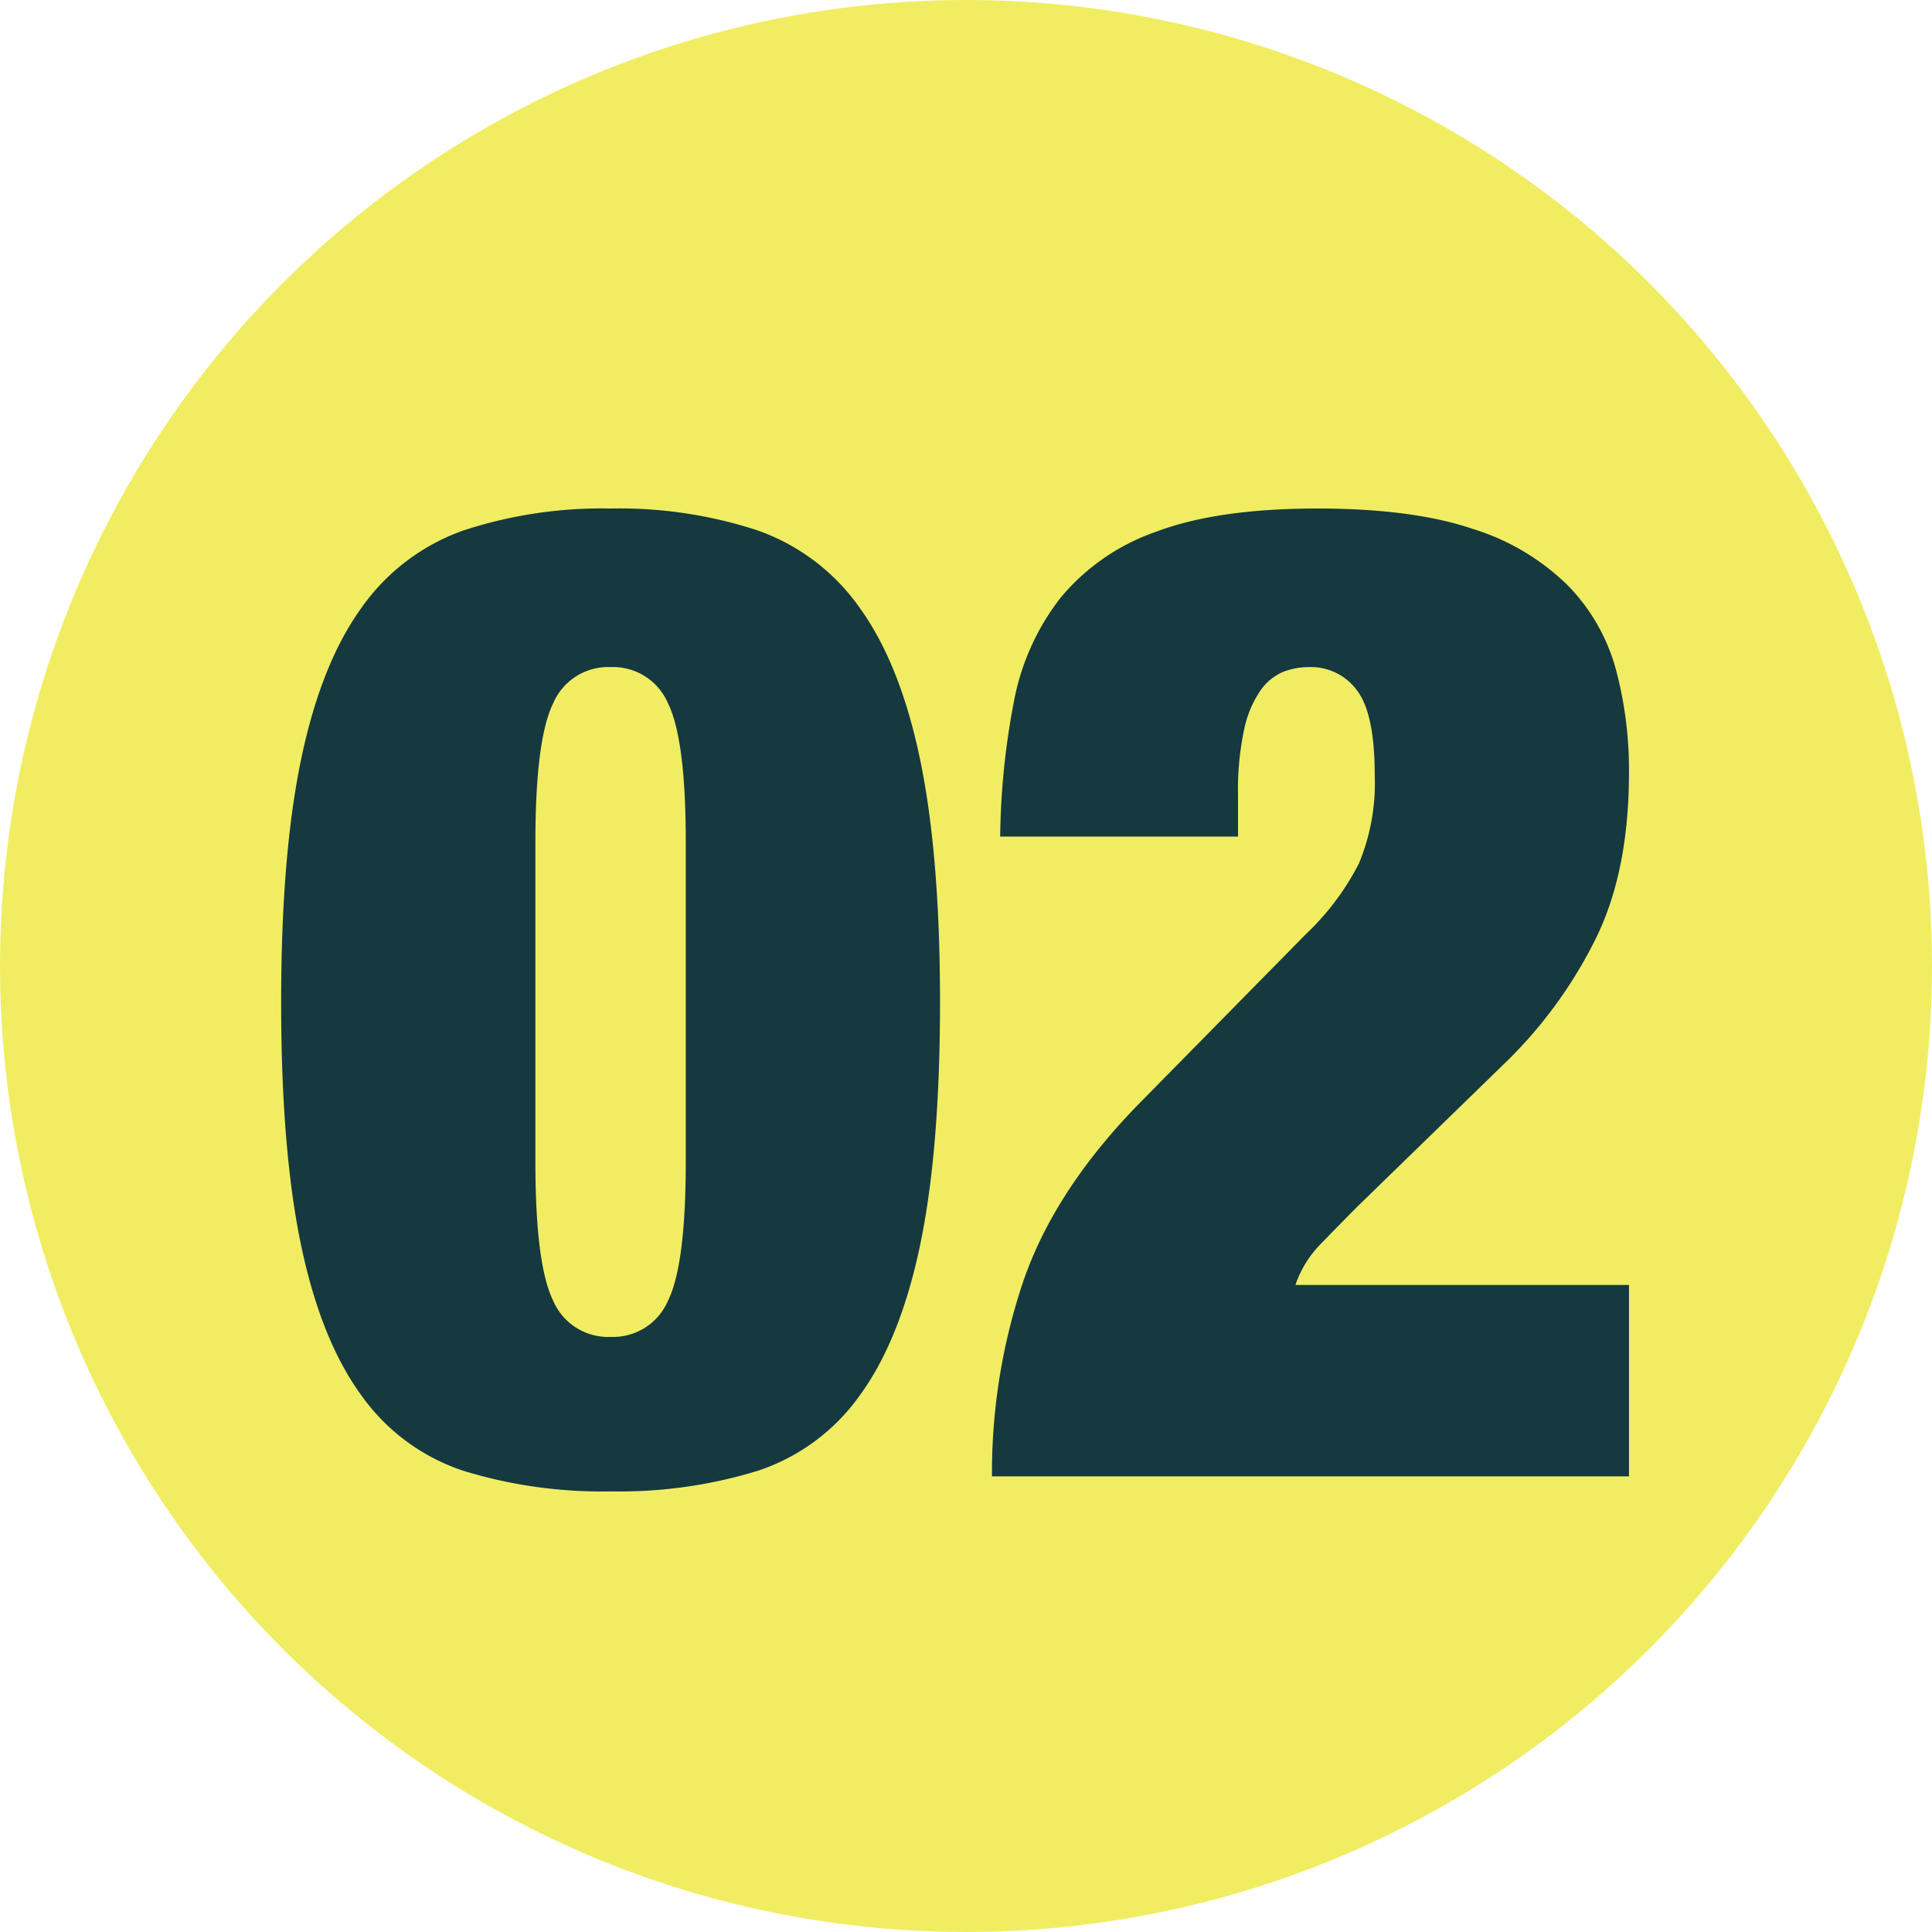
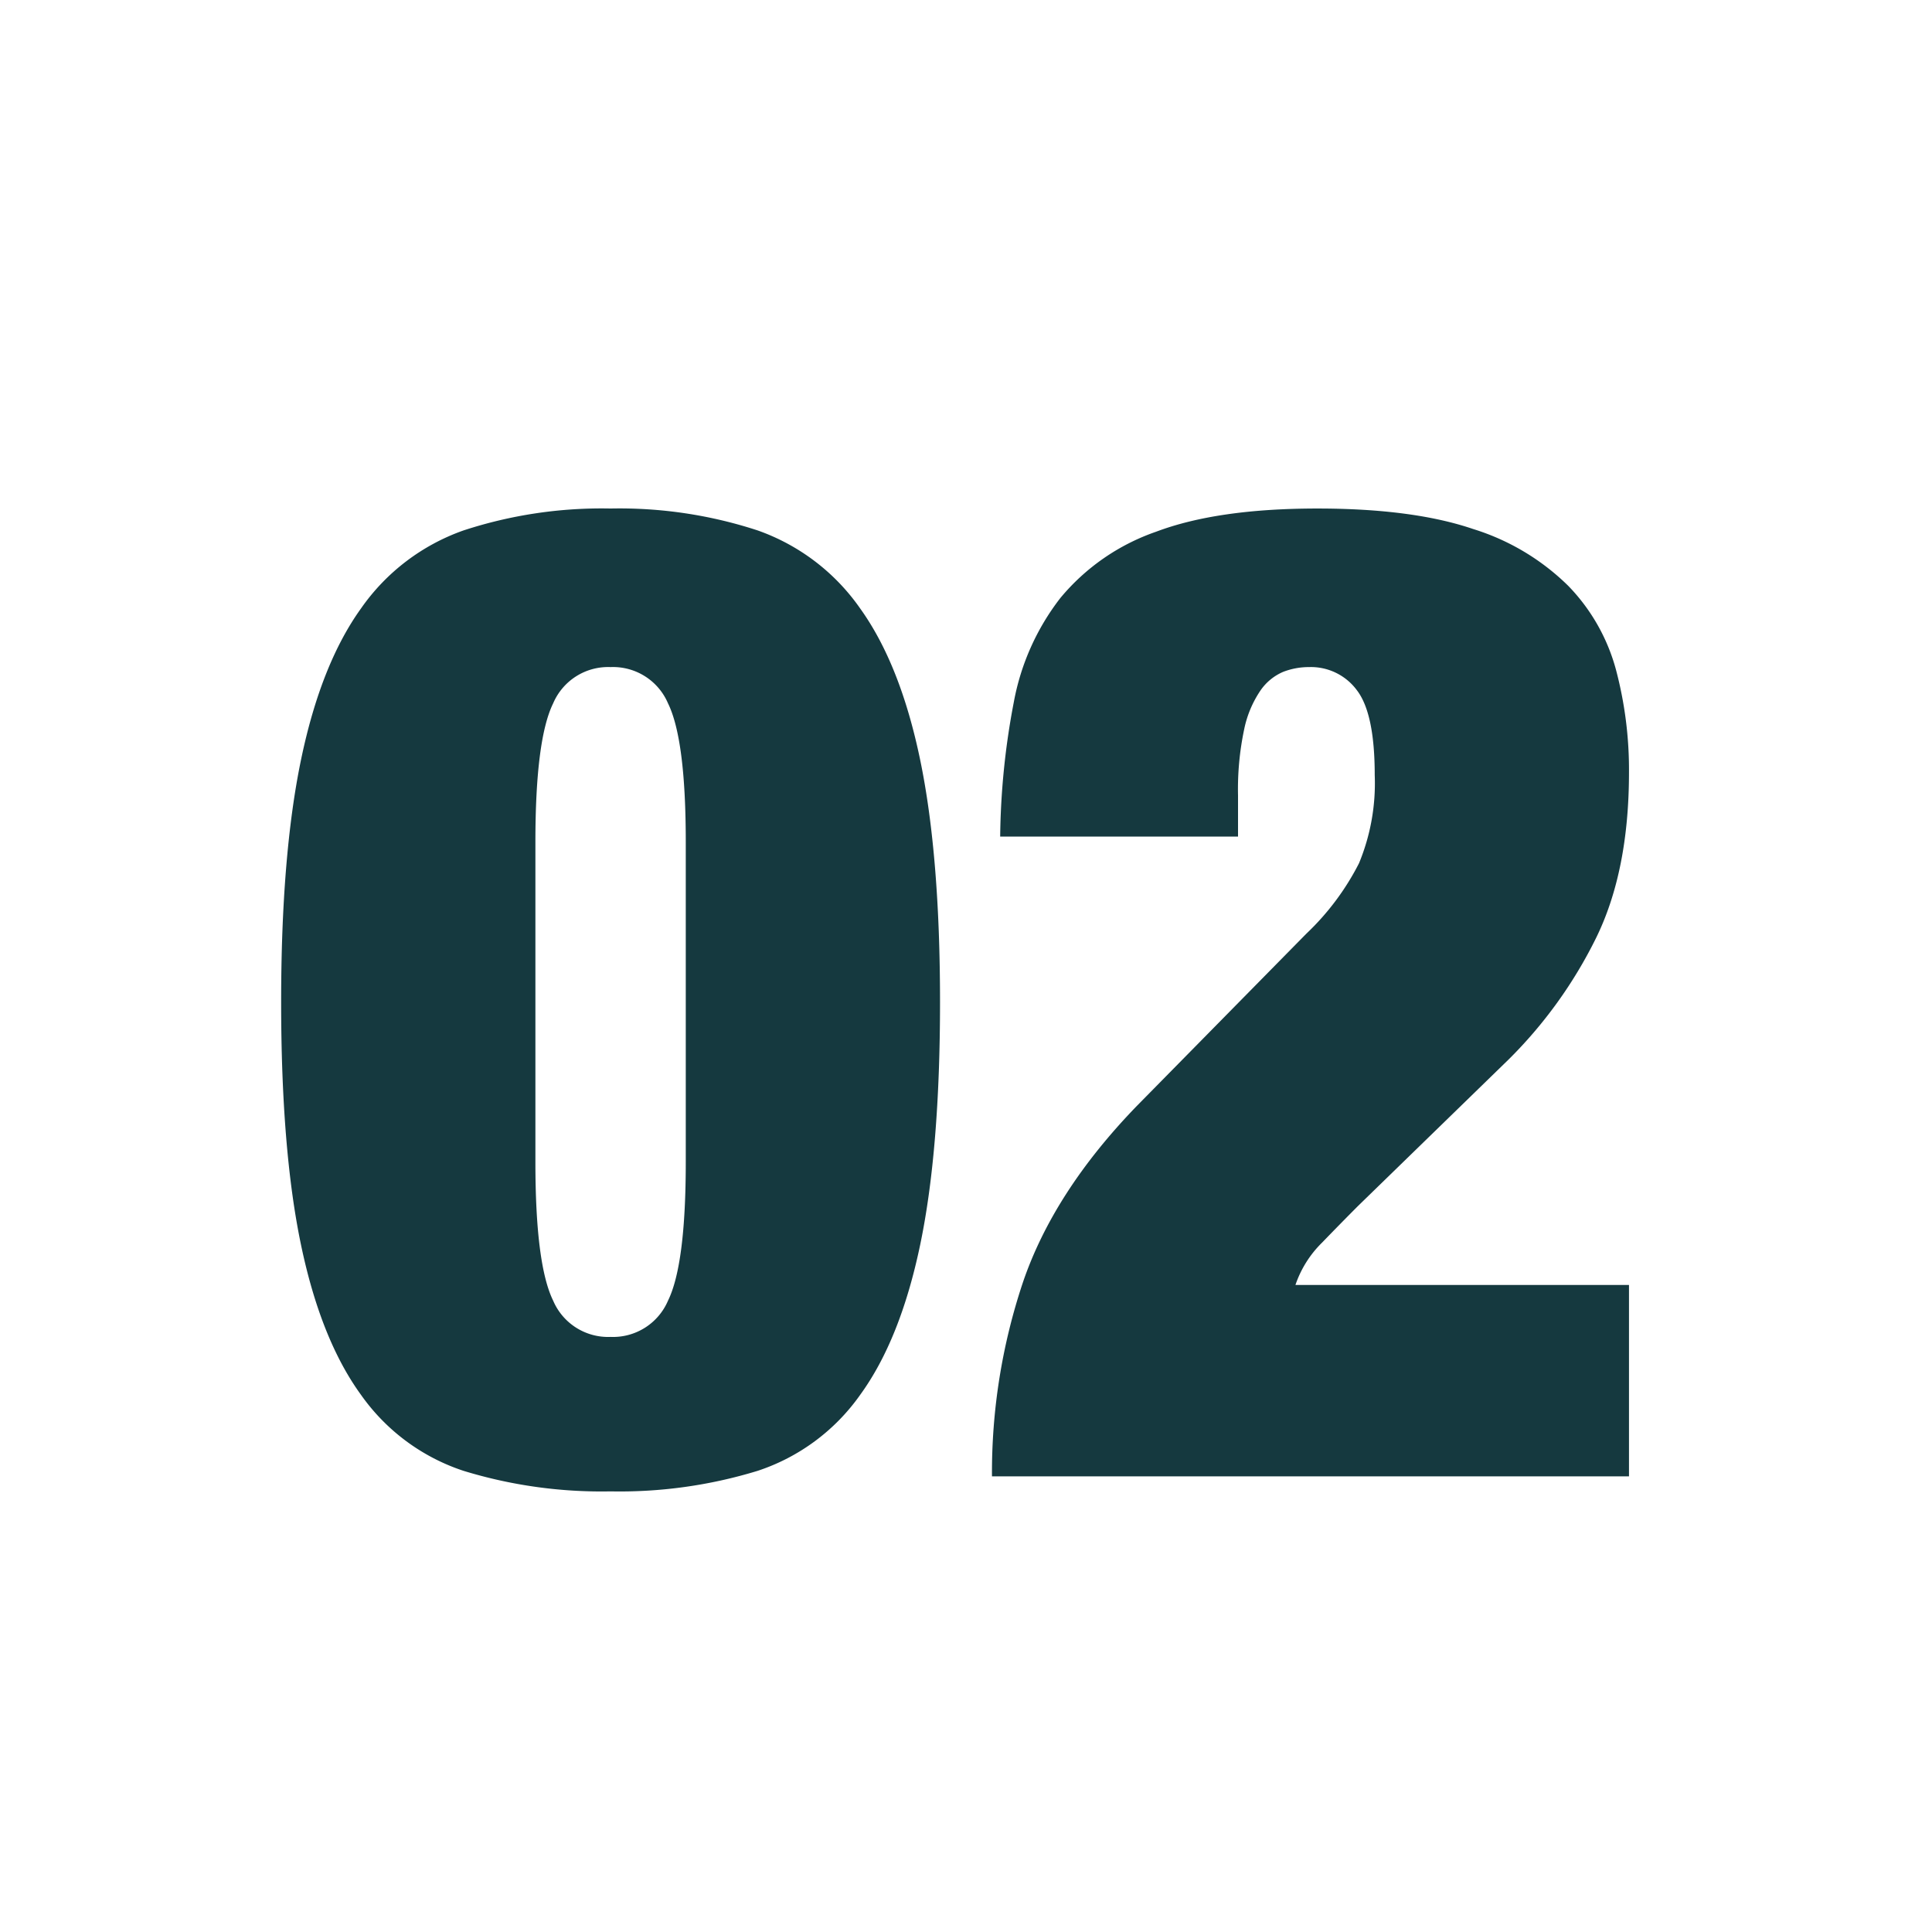
<svg xmlns="http://www.w3.org/2000/svg" width="212" height="212" viewBox="0 0 212 212">
  <defs>
    <style>
      .cls-1 {
        fill: #f1ed62;
      }

      .cls-2 {
        fill: #15393f;
      }
    </style>
  </defs>
  <g id="グループ_1812" data-name="グループ 1812" transform="translate(-188 -10892)">
-     <circle id="楕円形_12" data-name="楕円形 12" class="cls-1" cx="106" cy="106" r="106" transform="translate(188 10892)" />
    <path id="パス_495" data-name="パス 495" class="cls-2" d="M-47.25-34.5V-69.6q0-11.25,1.95-15.225A6.557,6.557,0,0,1-39-88.8a6.557,6.557,0,0,1,6.3,3.975q1.95,3.975,1.95,15.225v35.1q0,11.25-1.95,15.225A6.557,6.557,0,0,1-39-15.3a6.557,6.557,0,0,1-6.3-3.975Q-47.25-23.25-47.25-34.5Zm-27.9-17.55q0,16.2,2.175,26.625t6.6,16.5A22.312,22.312,0,0,0-55.125-.6,51.664,51.664,0,0,0-39,1.65,51.664,51.664,0,0,0-22.875-.6a22.312,22.312,0,0,0,11.25-8.325Q-7.2-15-5.025-25.425T-2.85-52.05q0-16.05-2.175-26.55t-6.6-16.65a23.047,23.047,0,0,0-11.25-8.55A48.676,48.676,0,0,0-39-106.2a48.676,48.676,0,0,0-16.125,2.4,23.047,23.047,0,0,0-11.25,8.55q-4.425,6.15-6.6,16.65T-75.15-52.05ZM3.75-70.2h26.1v-4.5a31.8,31.8,0,0,1,.675-7.275,11.807,11.807,0,0,1,1.8-4.275A5.786,5.786,0,0,1,34.8-88.275a7.793,7.793,0,0,1,2.85-.525,6.267,6.267,0,0,1,5.25,2.55q1.95,2.55,1.95,9.3a22.961,22.961,0,0,1-1.725,9.675A28.392,28.392,0,0,1,37.35-59.55l-18.6,18.9Q9.6-31.2,6.225-21.225A65.785,65.785,0,0,0,2.85,0h69.9V-21H36.15a11.856,11.856,0,0,1,2.925-4.65Q41.25-27.9,43.05-29.7l16.5-16.05a49.738,49.738,0,0,0,9.6-13.35q3.6-7.35,3.6-18.15A42.8,42.8,0,0,0,71.325-88.5a21.076,21.076,0,0,0-5.25-9.225A25.656,25.656,0,0,0,55.65-103.95q-6.6-2.25-17.1-2.25-10.95,0-17.7,2.55a23.72,23.72,0,0,0-10.5,7.275,26.455,26.455,0,0,0-5.1,11.4A82.442,82.442,0,0,0,3.75-70.2Z" transform="translate(294 11054)" />
  </g>
</svg>